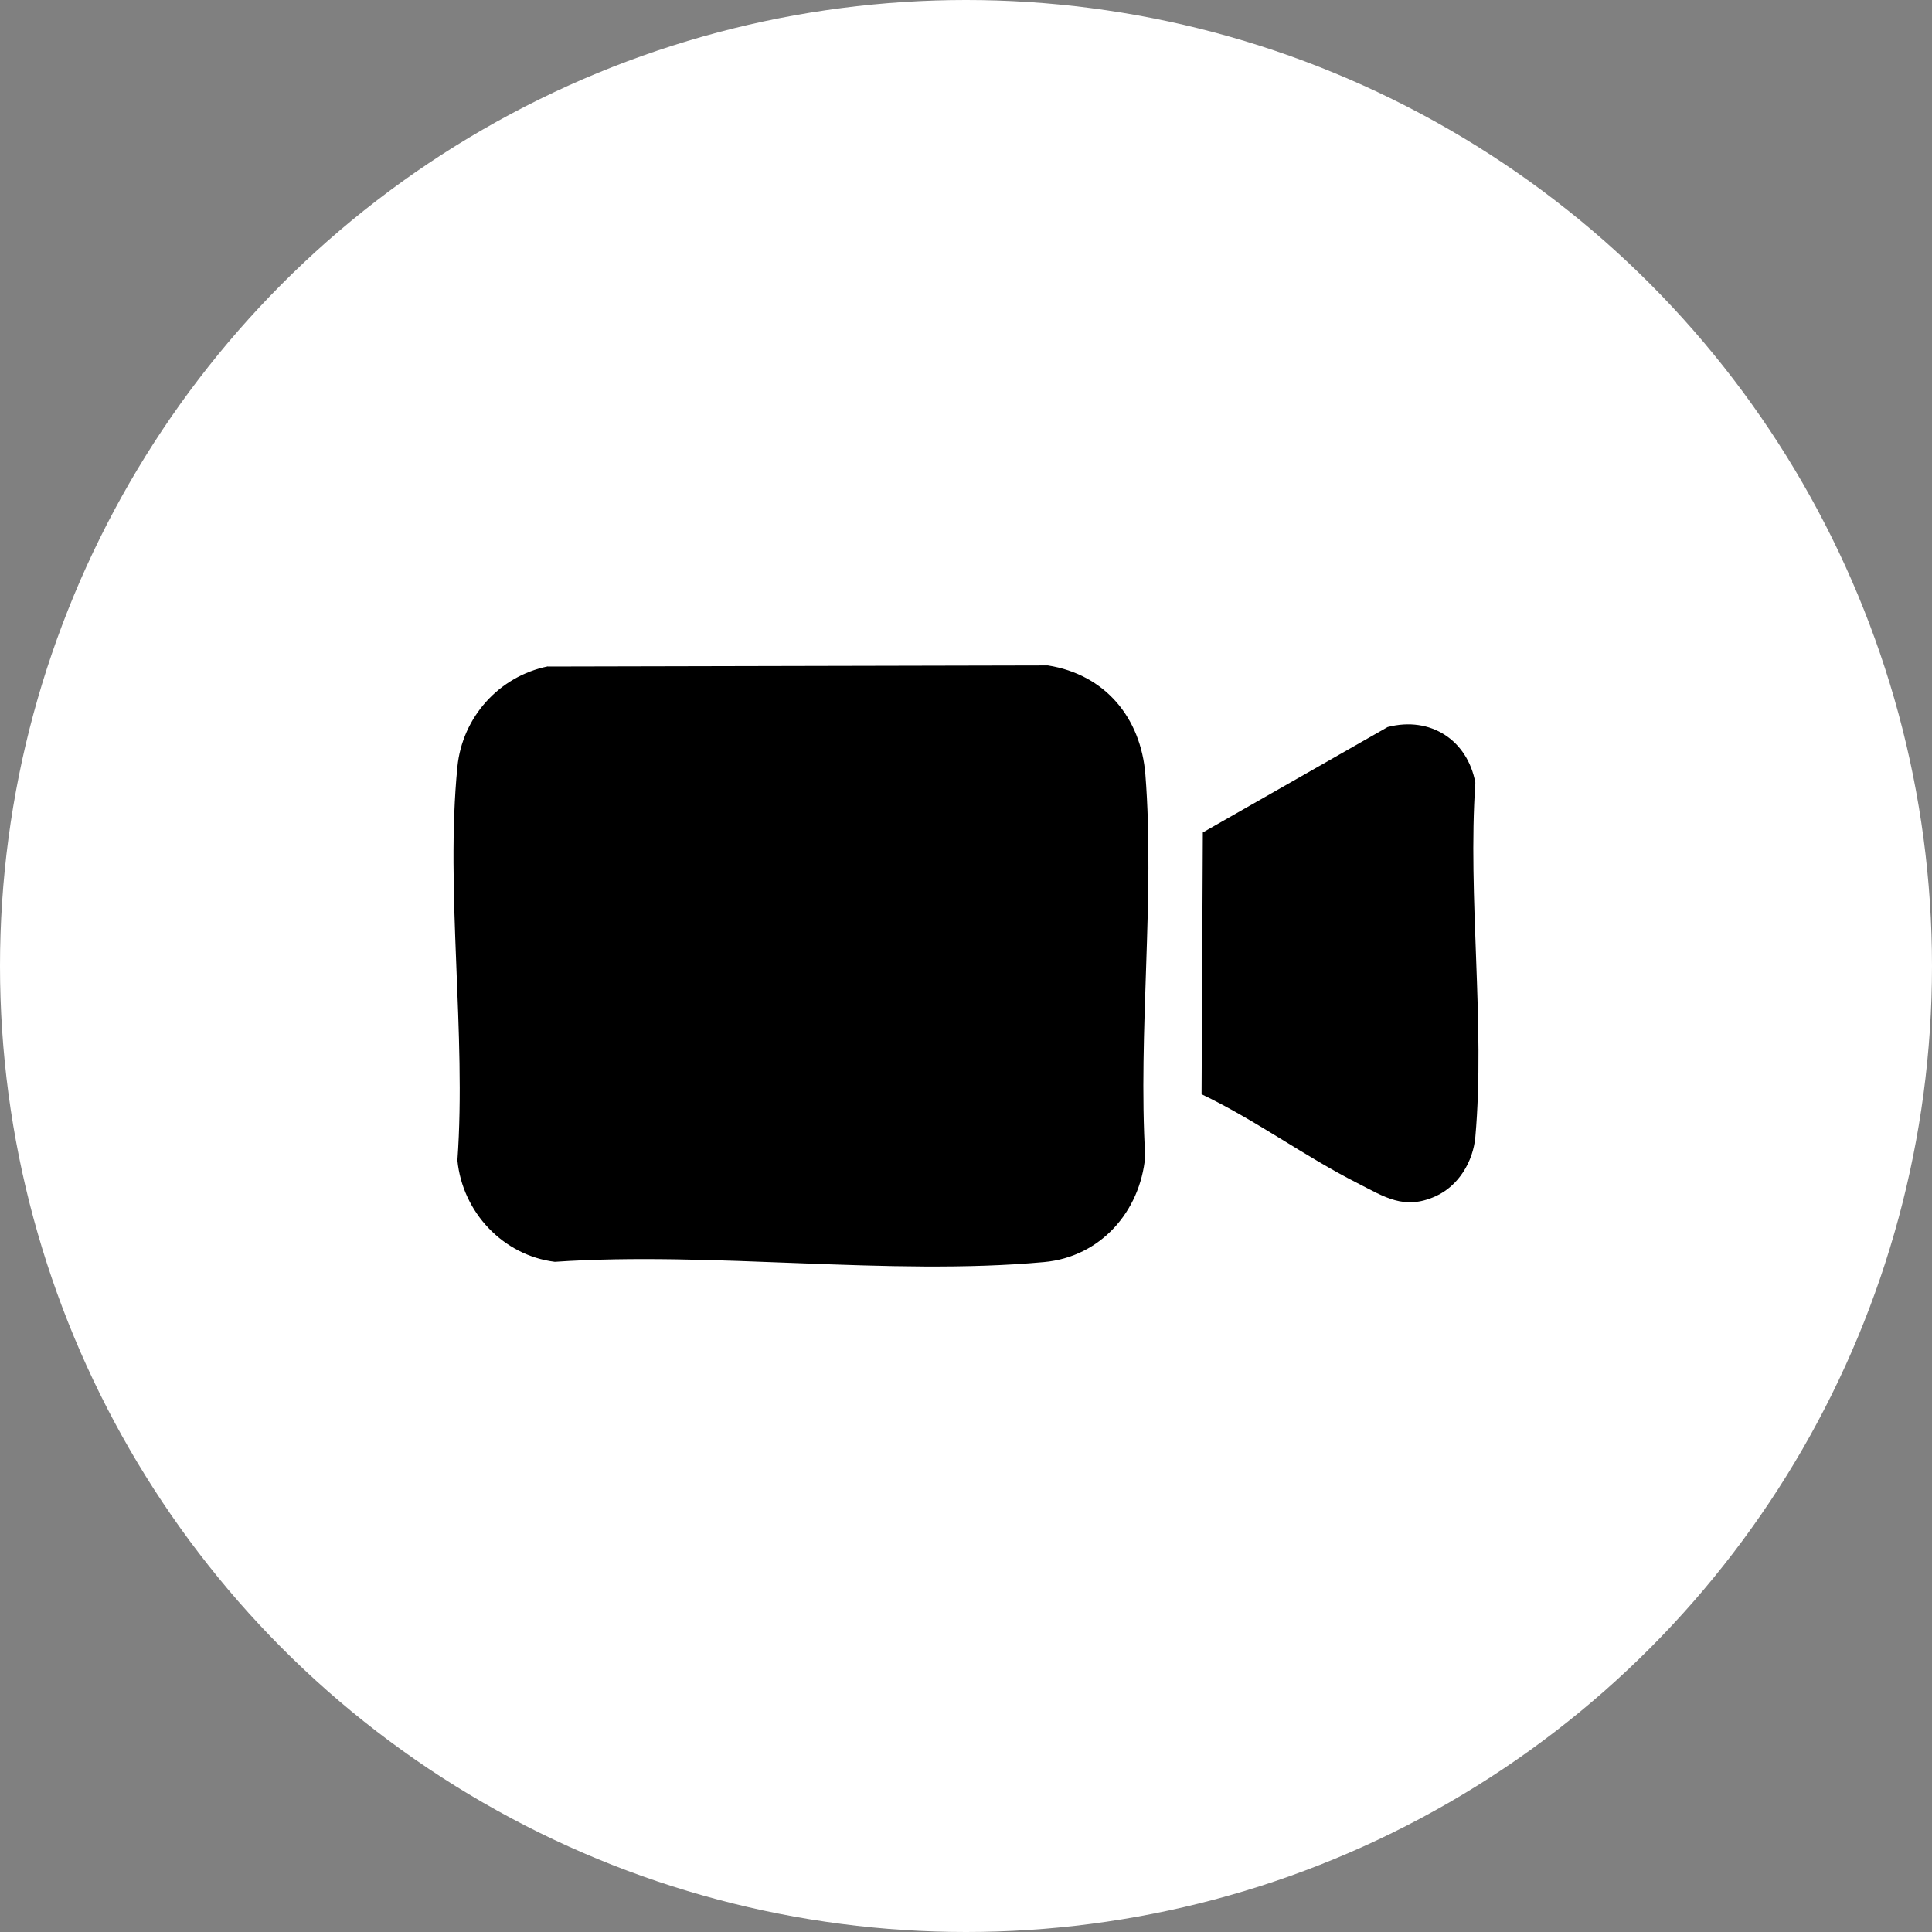
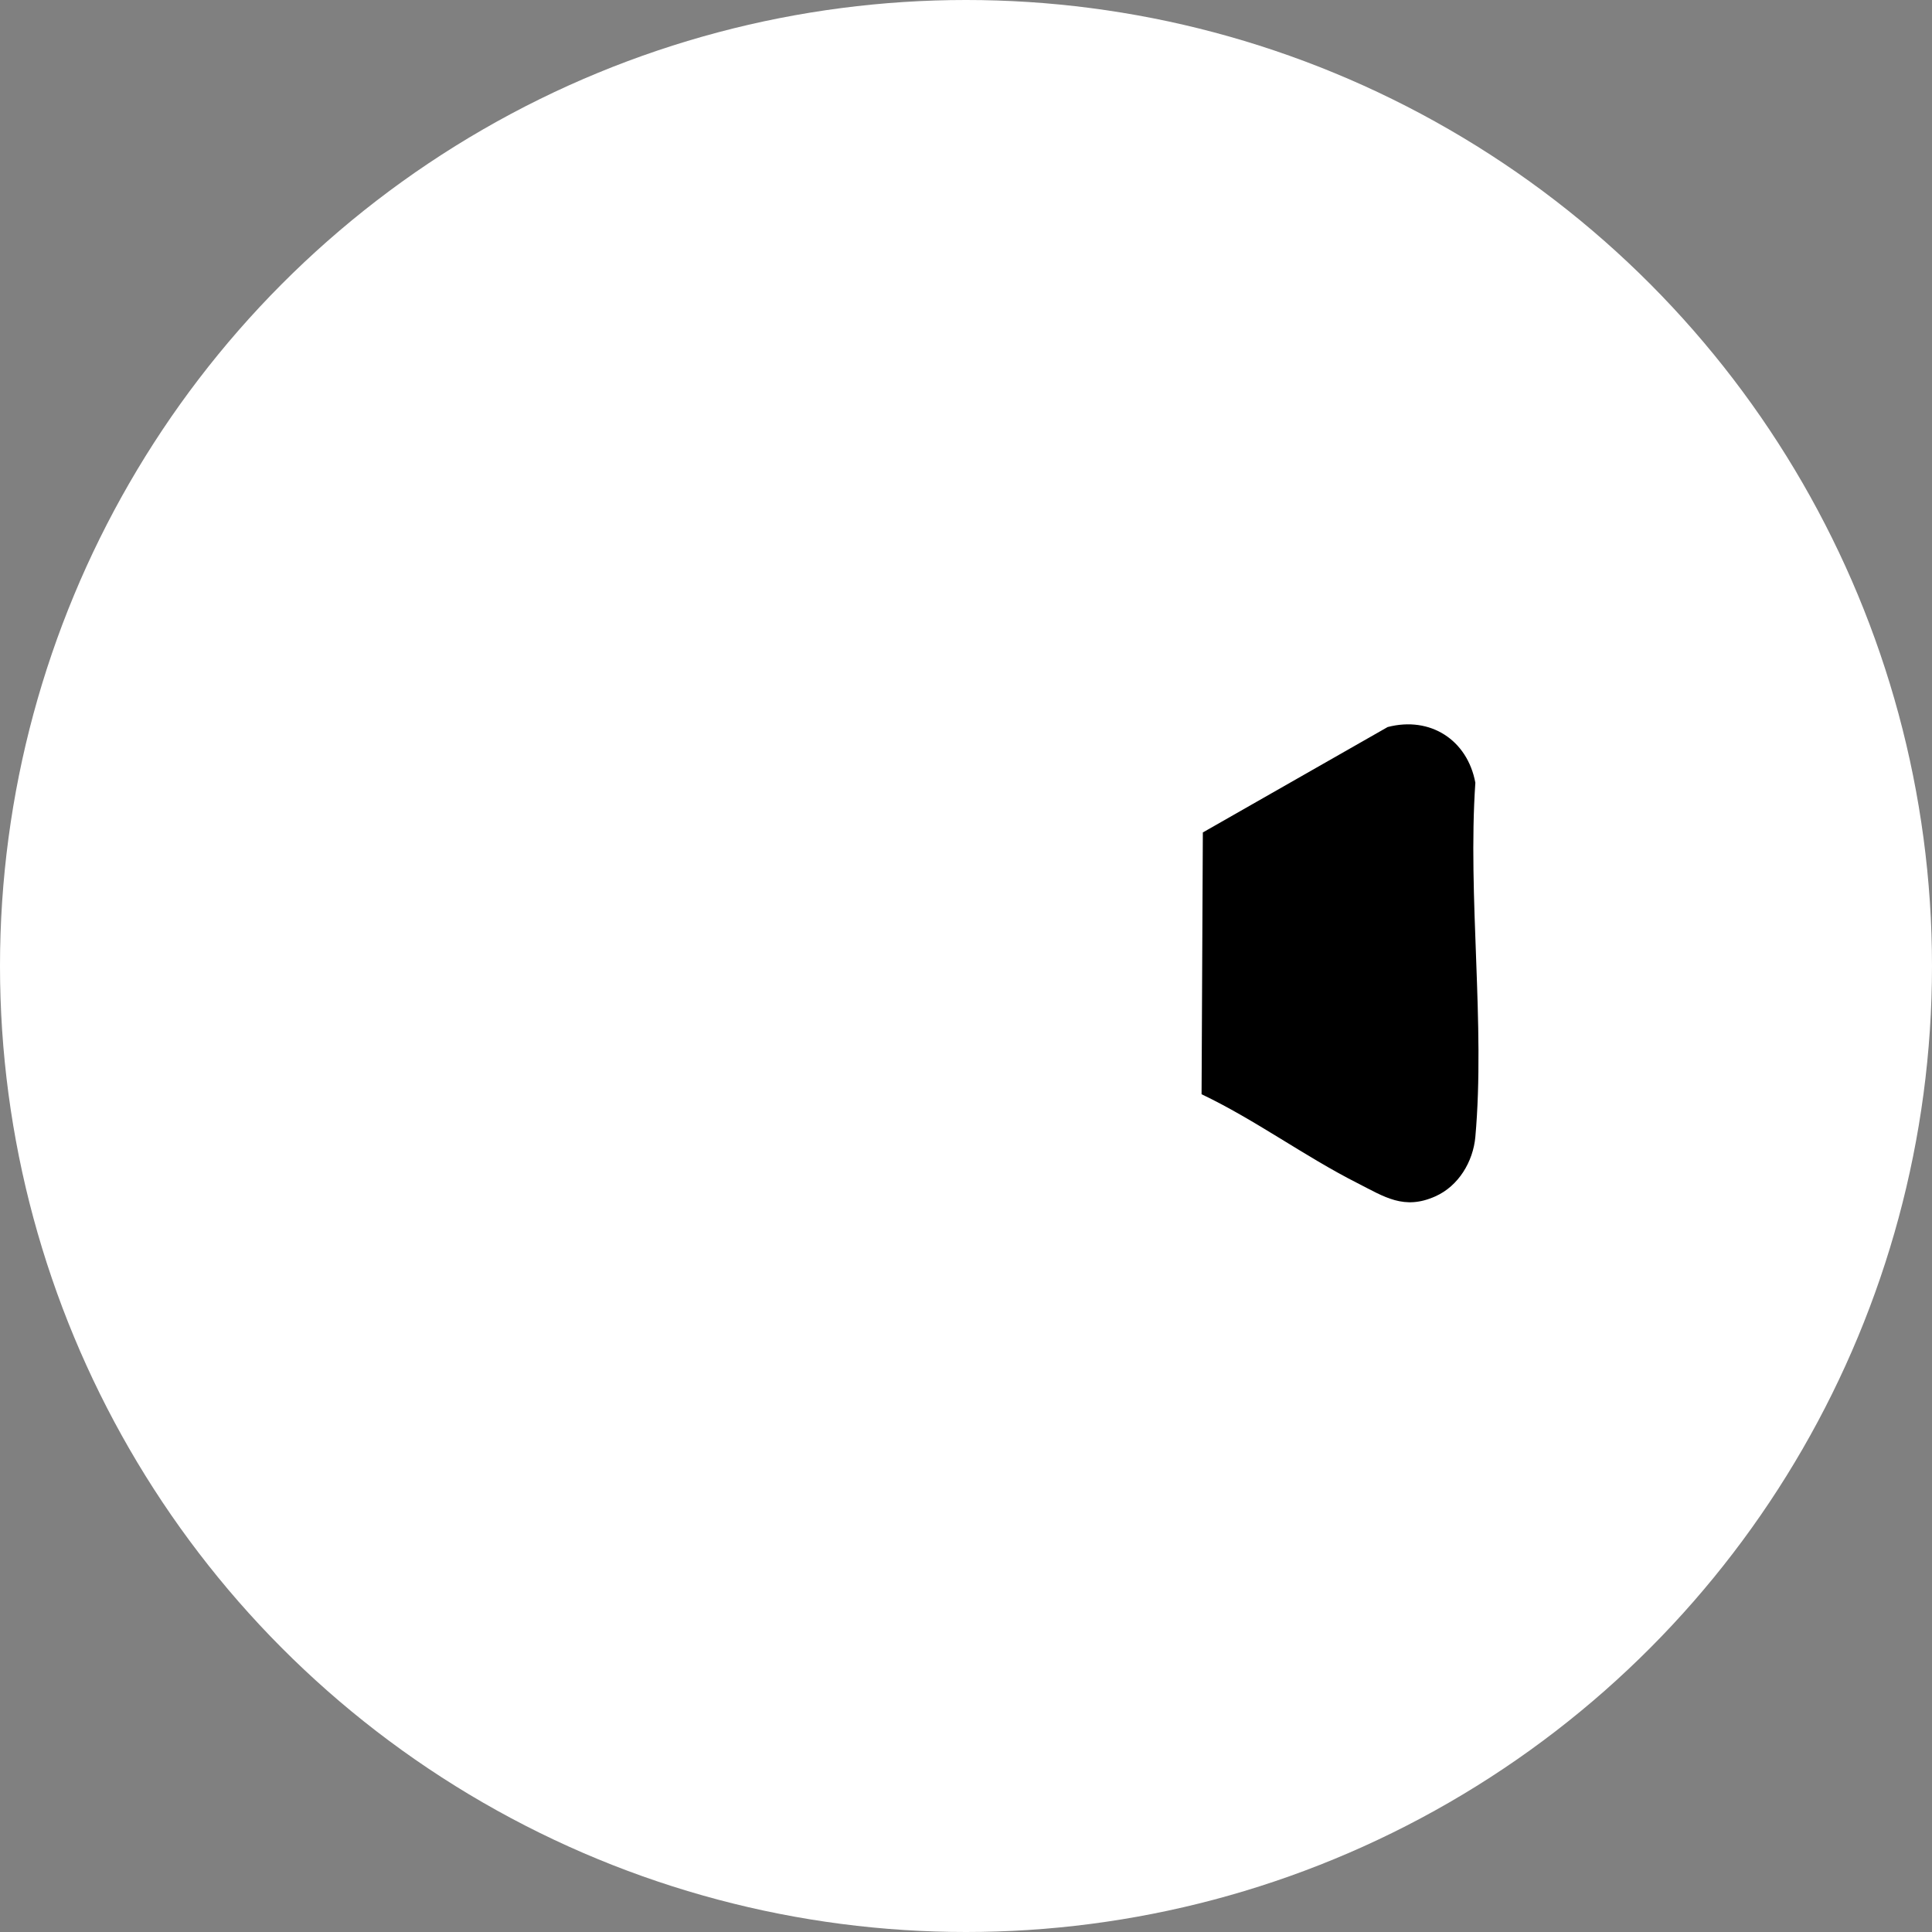
<svg xmlns="http://www.w3.org/2000/svg" id="Capa_2" data-name="Capa 2" viewBox="0 0 228 228">
  <rect x="0" y="0" width="228" height="228" fill="#808080" stroke="none" />
  <defs>
    <style>
      .cls-1 {
        fill: #fff;
      }
    </style>
  </defs>
  <g id="Capa_1-2" data-name="Capa 1">
    <g>
      <circle class="cls-1" cx="114" cy="114" r="114" />
      <g>
-         <path d="M64.65,78.66l59.01-.13c6.76,1.07,10.98,6.17,11.51,12.89,1.14,14.47-.88,30.43-.02,45.06-.59,6.5-5.27,11.85-11.94,12.46-18.31,1.67-39.16-1.29-57.73-.03-6.11-.75-10.9-5.85-11.5-11.97,1.07-14.89-1.45-31.8,0-46.45.58-5.85,4.91-10.68,10.68-11.85Z" />
        <path d="M141.8,129.14l.15-30.9,21.81-12.44c5.05-1.31,9.41,1.53,10.35,6.57-.92,13.49,1.18,28.49,0,41.79-.26,2.92-1.98,5.8-4.71,7.02-3.7,1.66-6.01.07-9.23-1.57-6.2-3.14-12.07-7.48-18.38-10.48Z" />
      </g>
    </g>
  </g>
</svg>